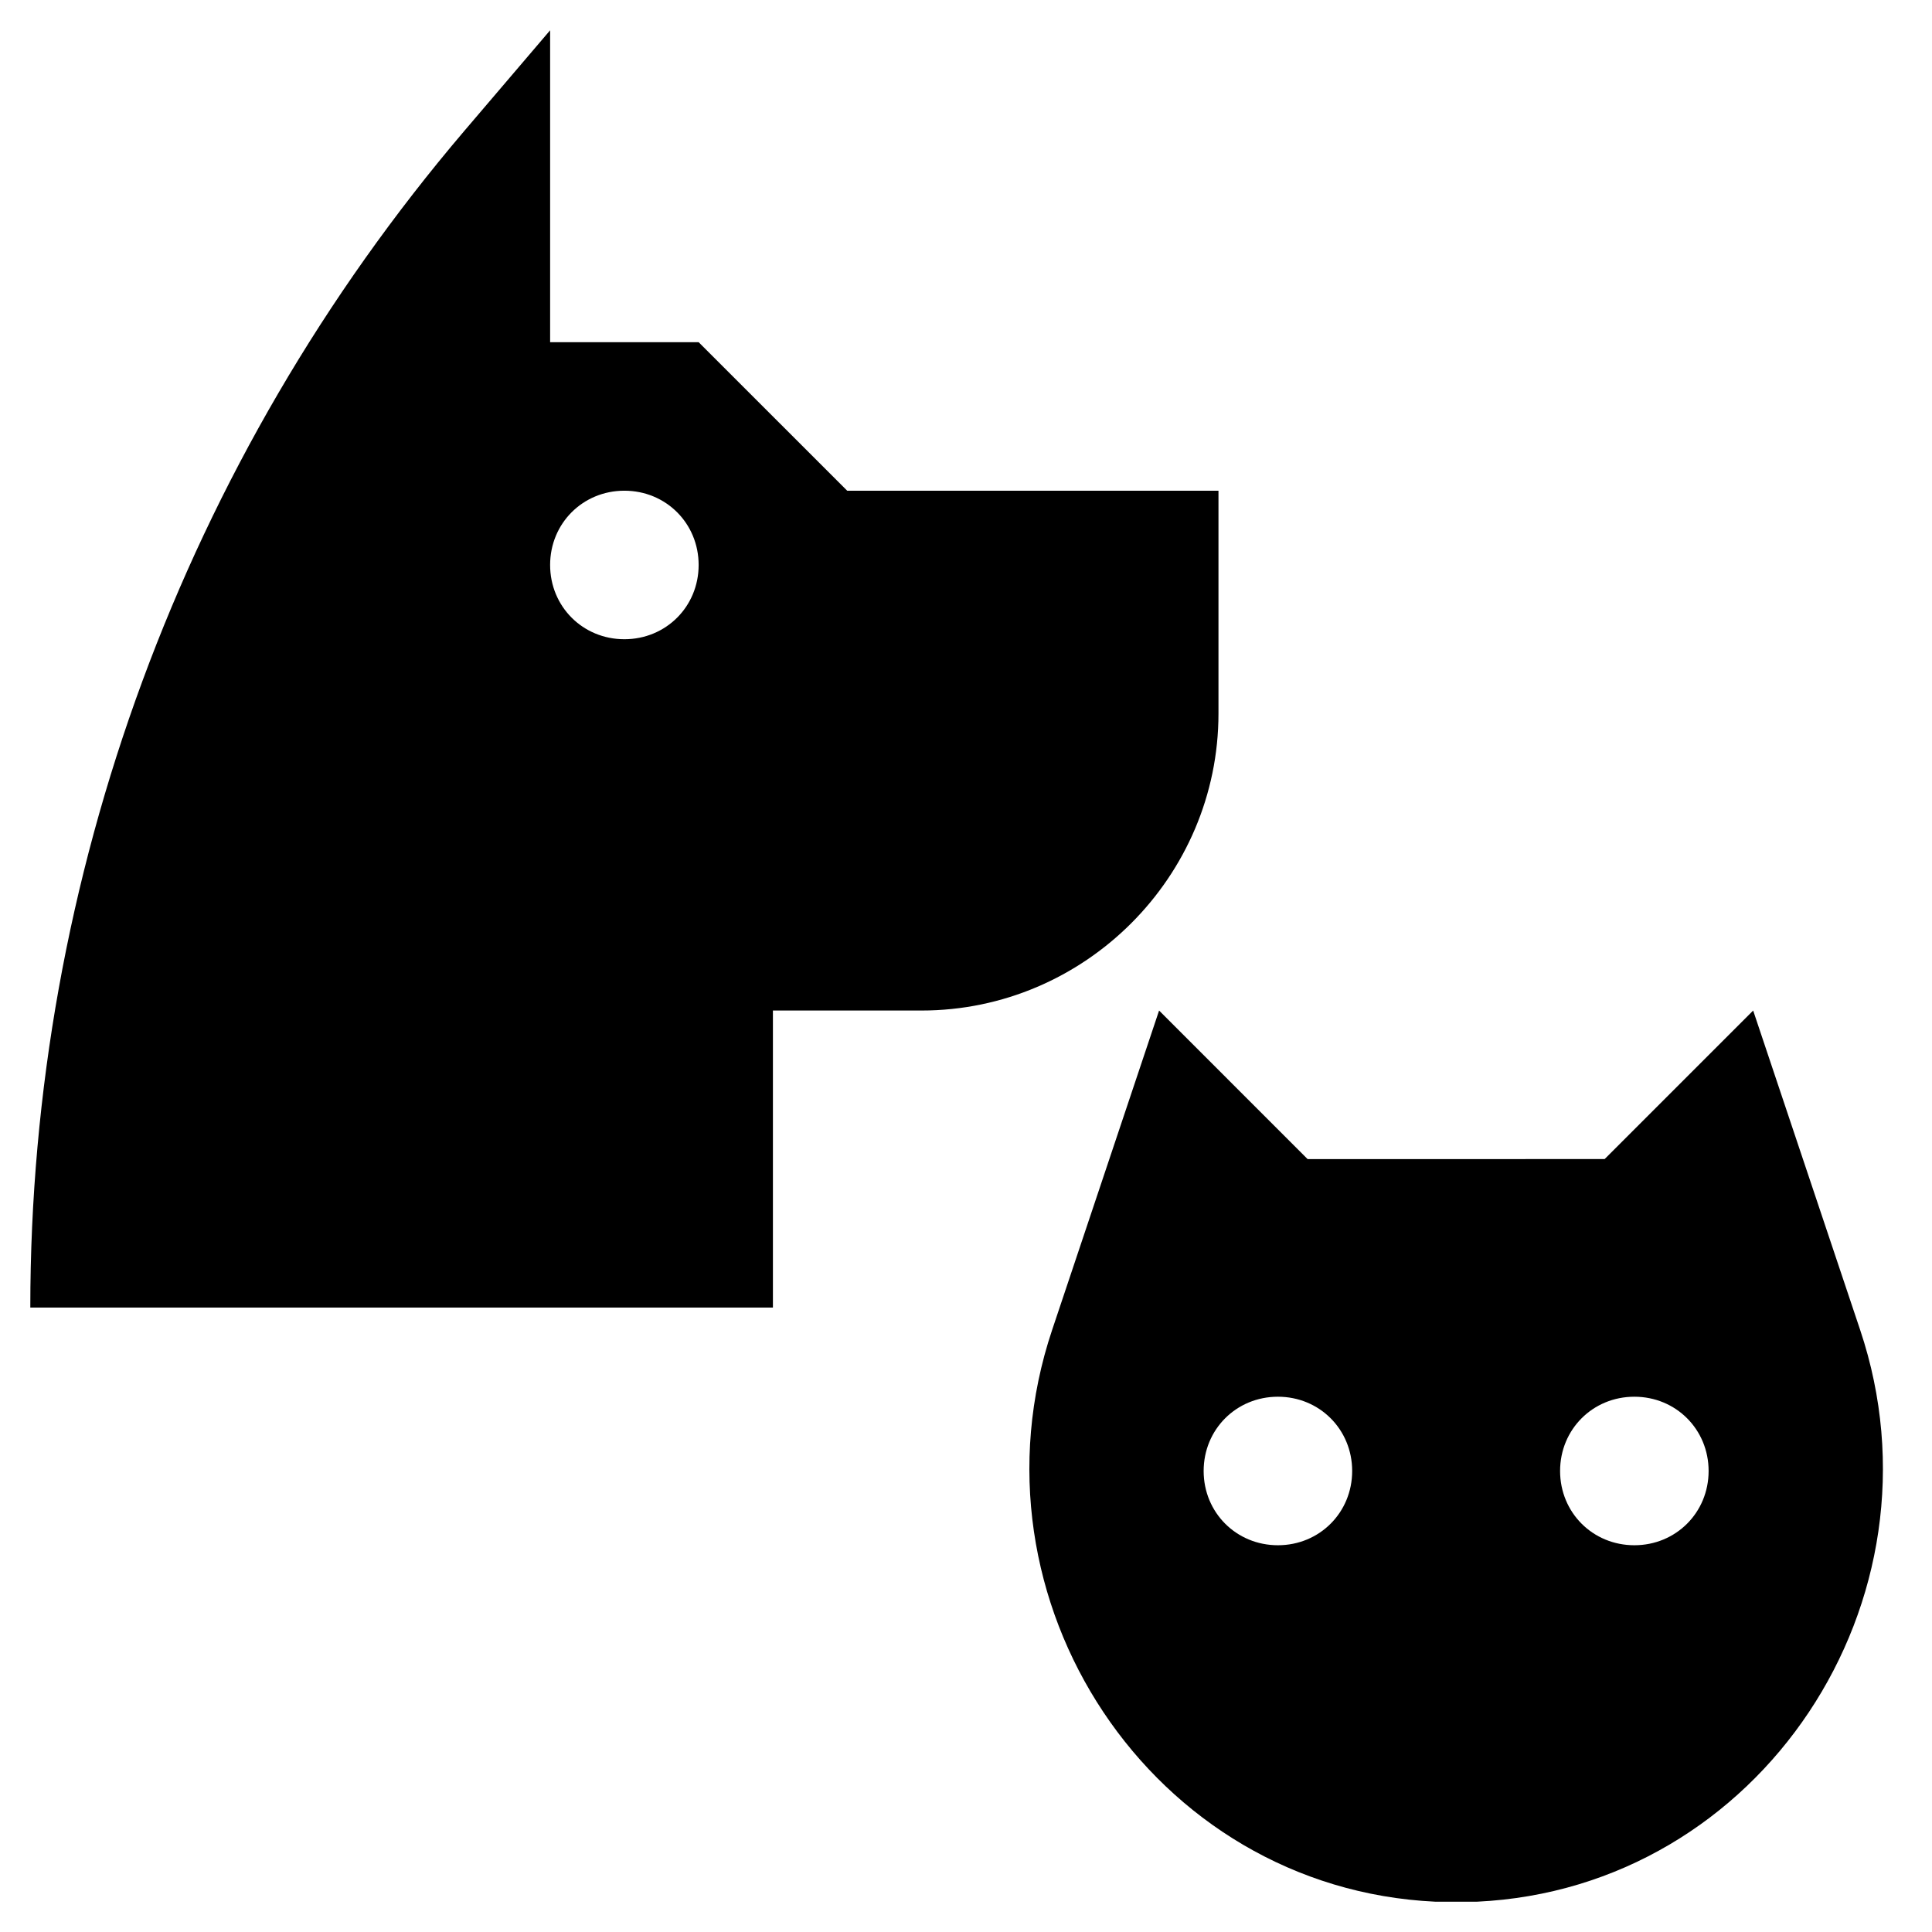
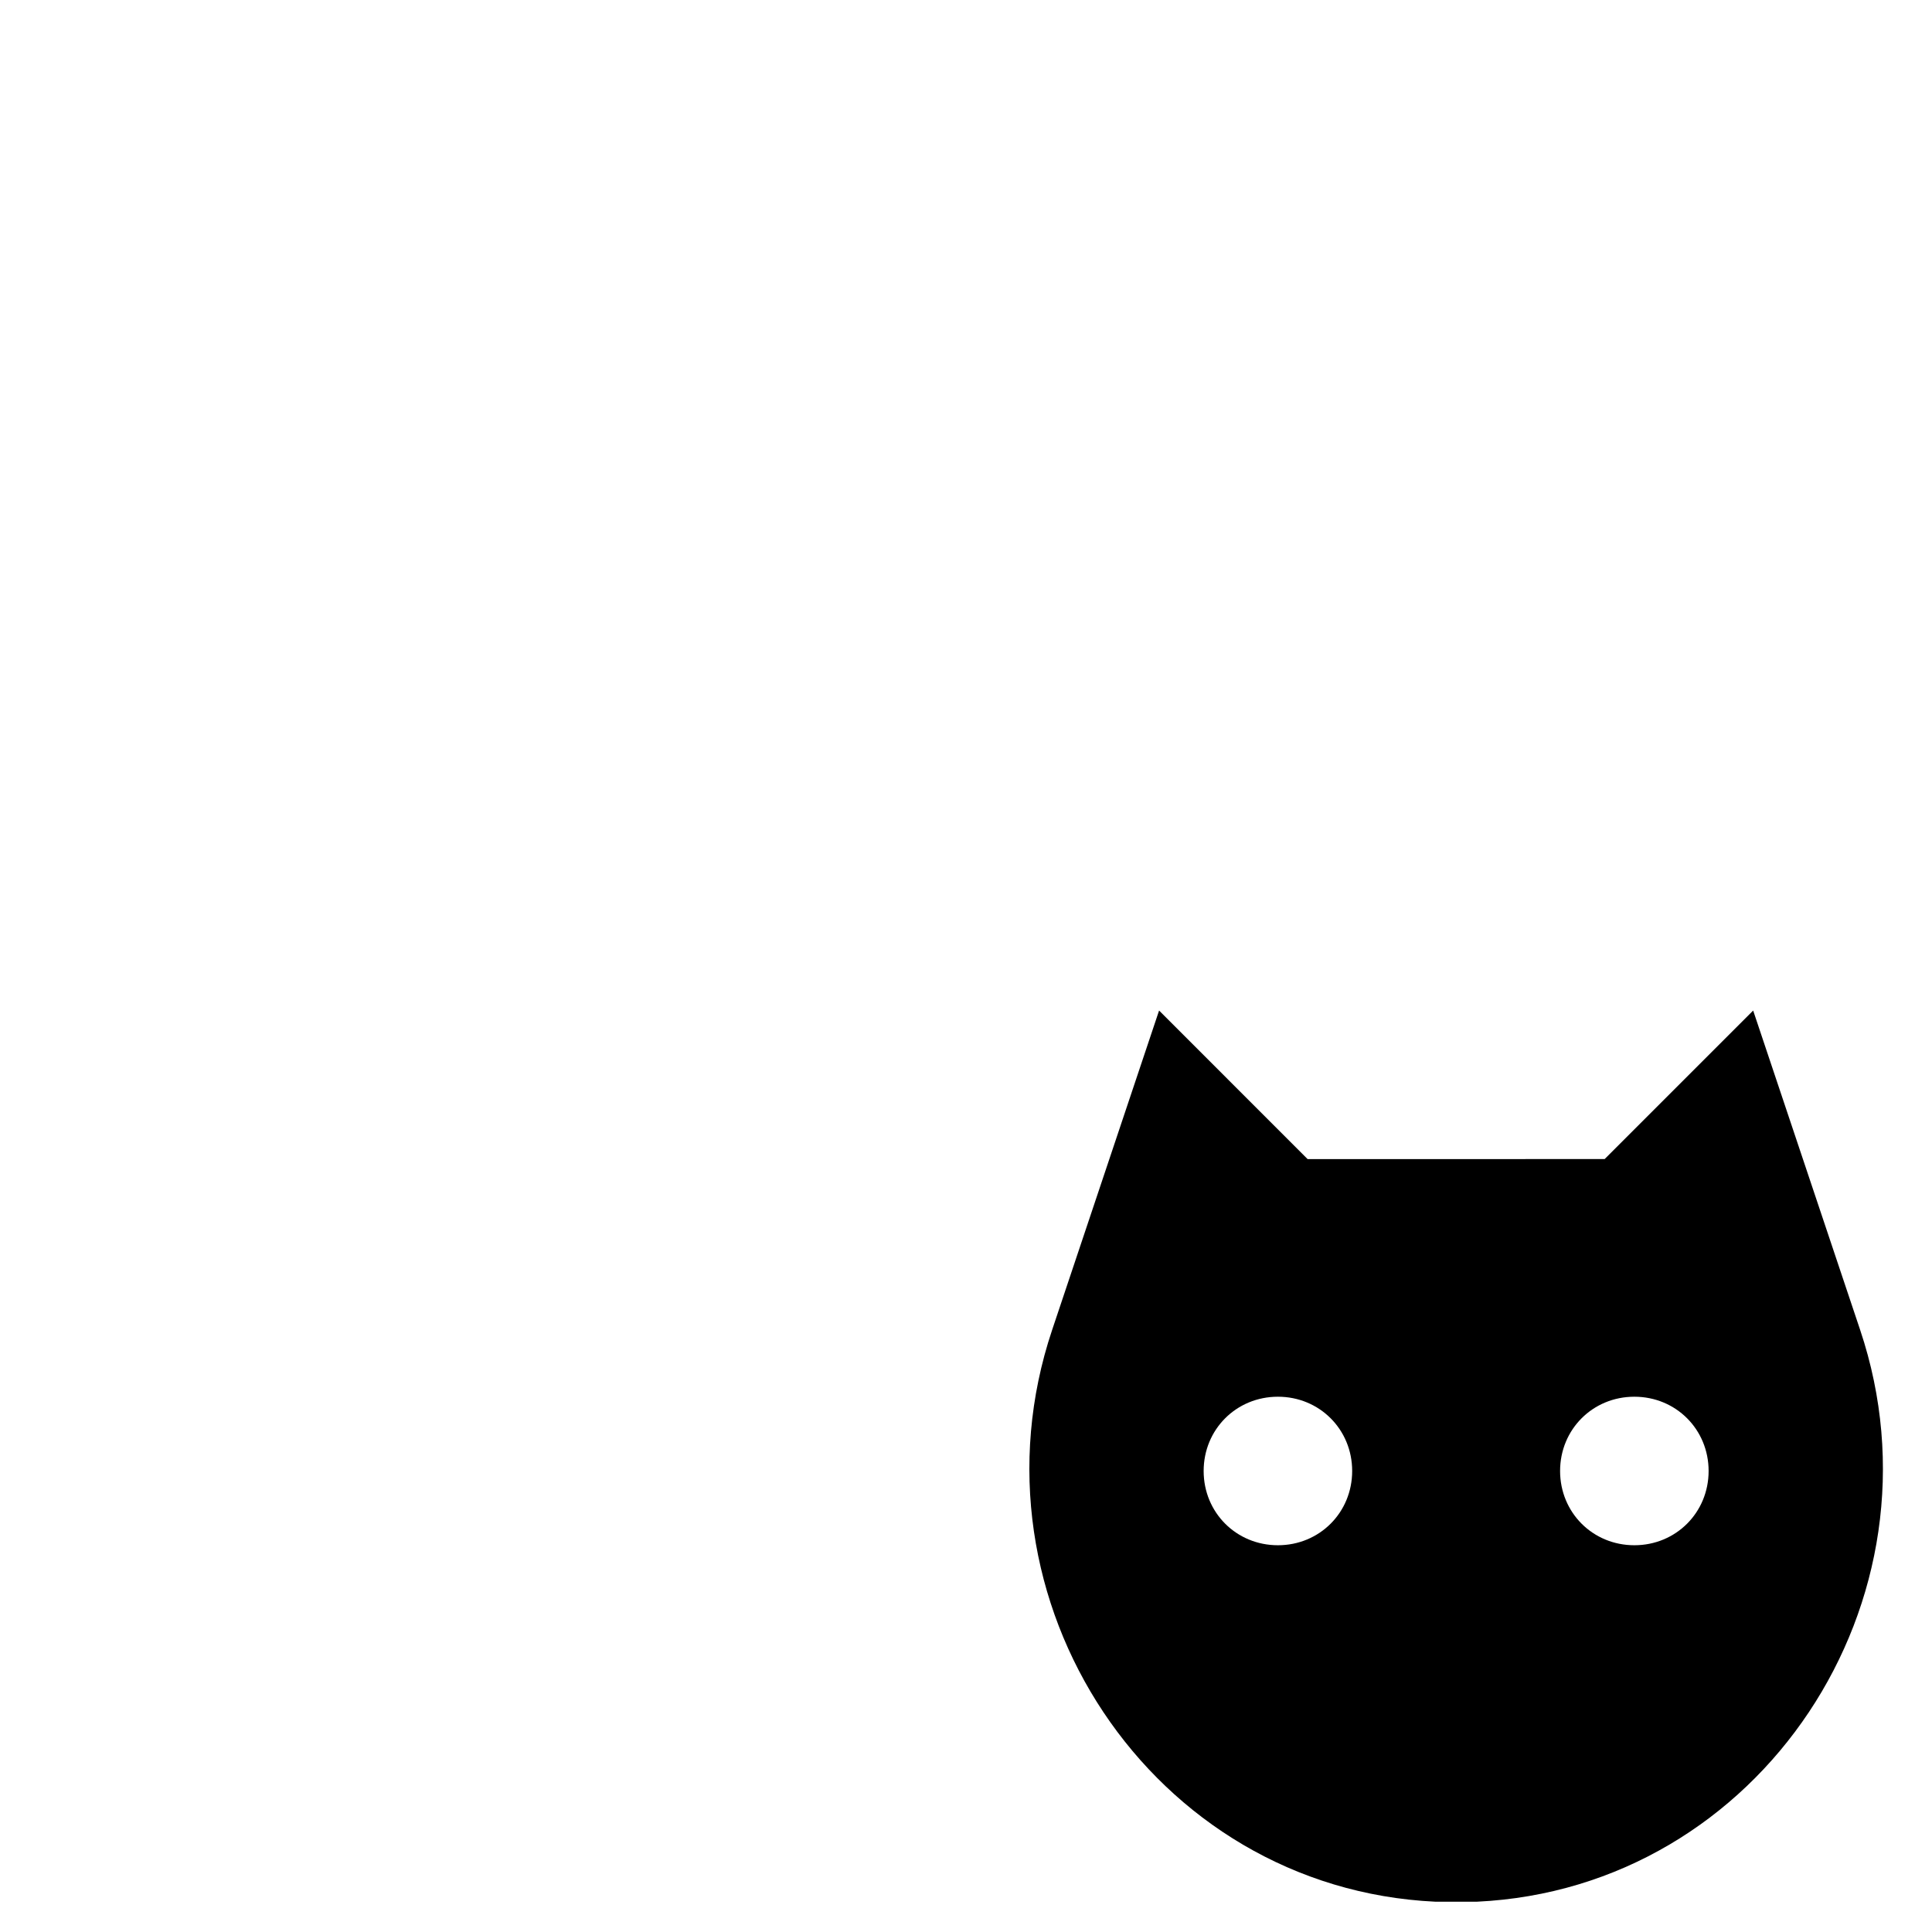
<svg xmlns="http://www.w3.org/2000/svg" fill="#000000" width="800px" height="800px" version="1.1" viewBox="144 144 512 512">
  <g>
    <path d="m422.83 496.43c-24.008 71.637 26.371 147.99 101.55 151.54h5.512 5.512c75.18-3.543 125.56-79.902 101.55-151.54l-28.348-84.625-39.359 39.359-78.719 0.004-39.359-39.363zm154.29 17.715c11.02 0 19.68 8.66 19.68 19.68s-8.66 19.68-19.68 19.68c-11.02 0-19.68-8.66-19.68-19.68 0-11.023 8.66-19.68 19.68-19.68zm-94.461 0c11.02 0 19.68 8.66 19.68 19.68s-8.66 19.68-19.68 19.68-19.68-8.66-19.68-19.68c0-11.023 8.656-19.68 19.68-19.68z" />
-     <path d="m348.83 411.8h39.359c43.297 0 78.719-35.426 78.719-78.719v-59.039h-98.398l-39.363-39.359h-39.359v-82.656l-22.828 26.766c-73.996 86.984-114.93 197.59-114.93 311.73h196.8zm-39.363-98.398c-11.02 0-19.68-8.66-19.68-19.68 0-11.02 8.66-19.68 19.68-19.68s19.68 8.66 19.68 19.68c0 11.02-8.656 19.68-19.68 19.68z" />
  </g>
</svg>